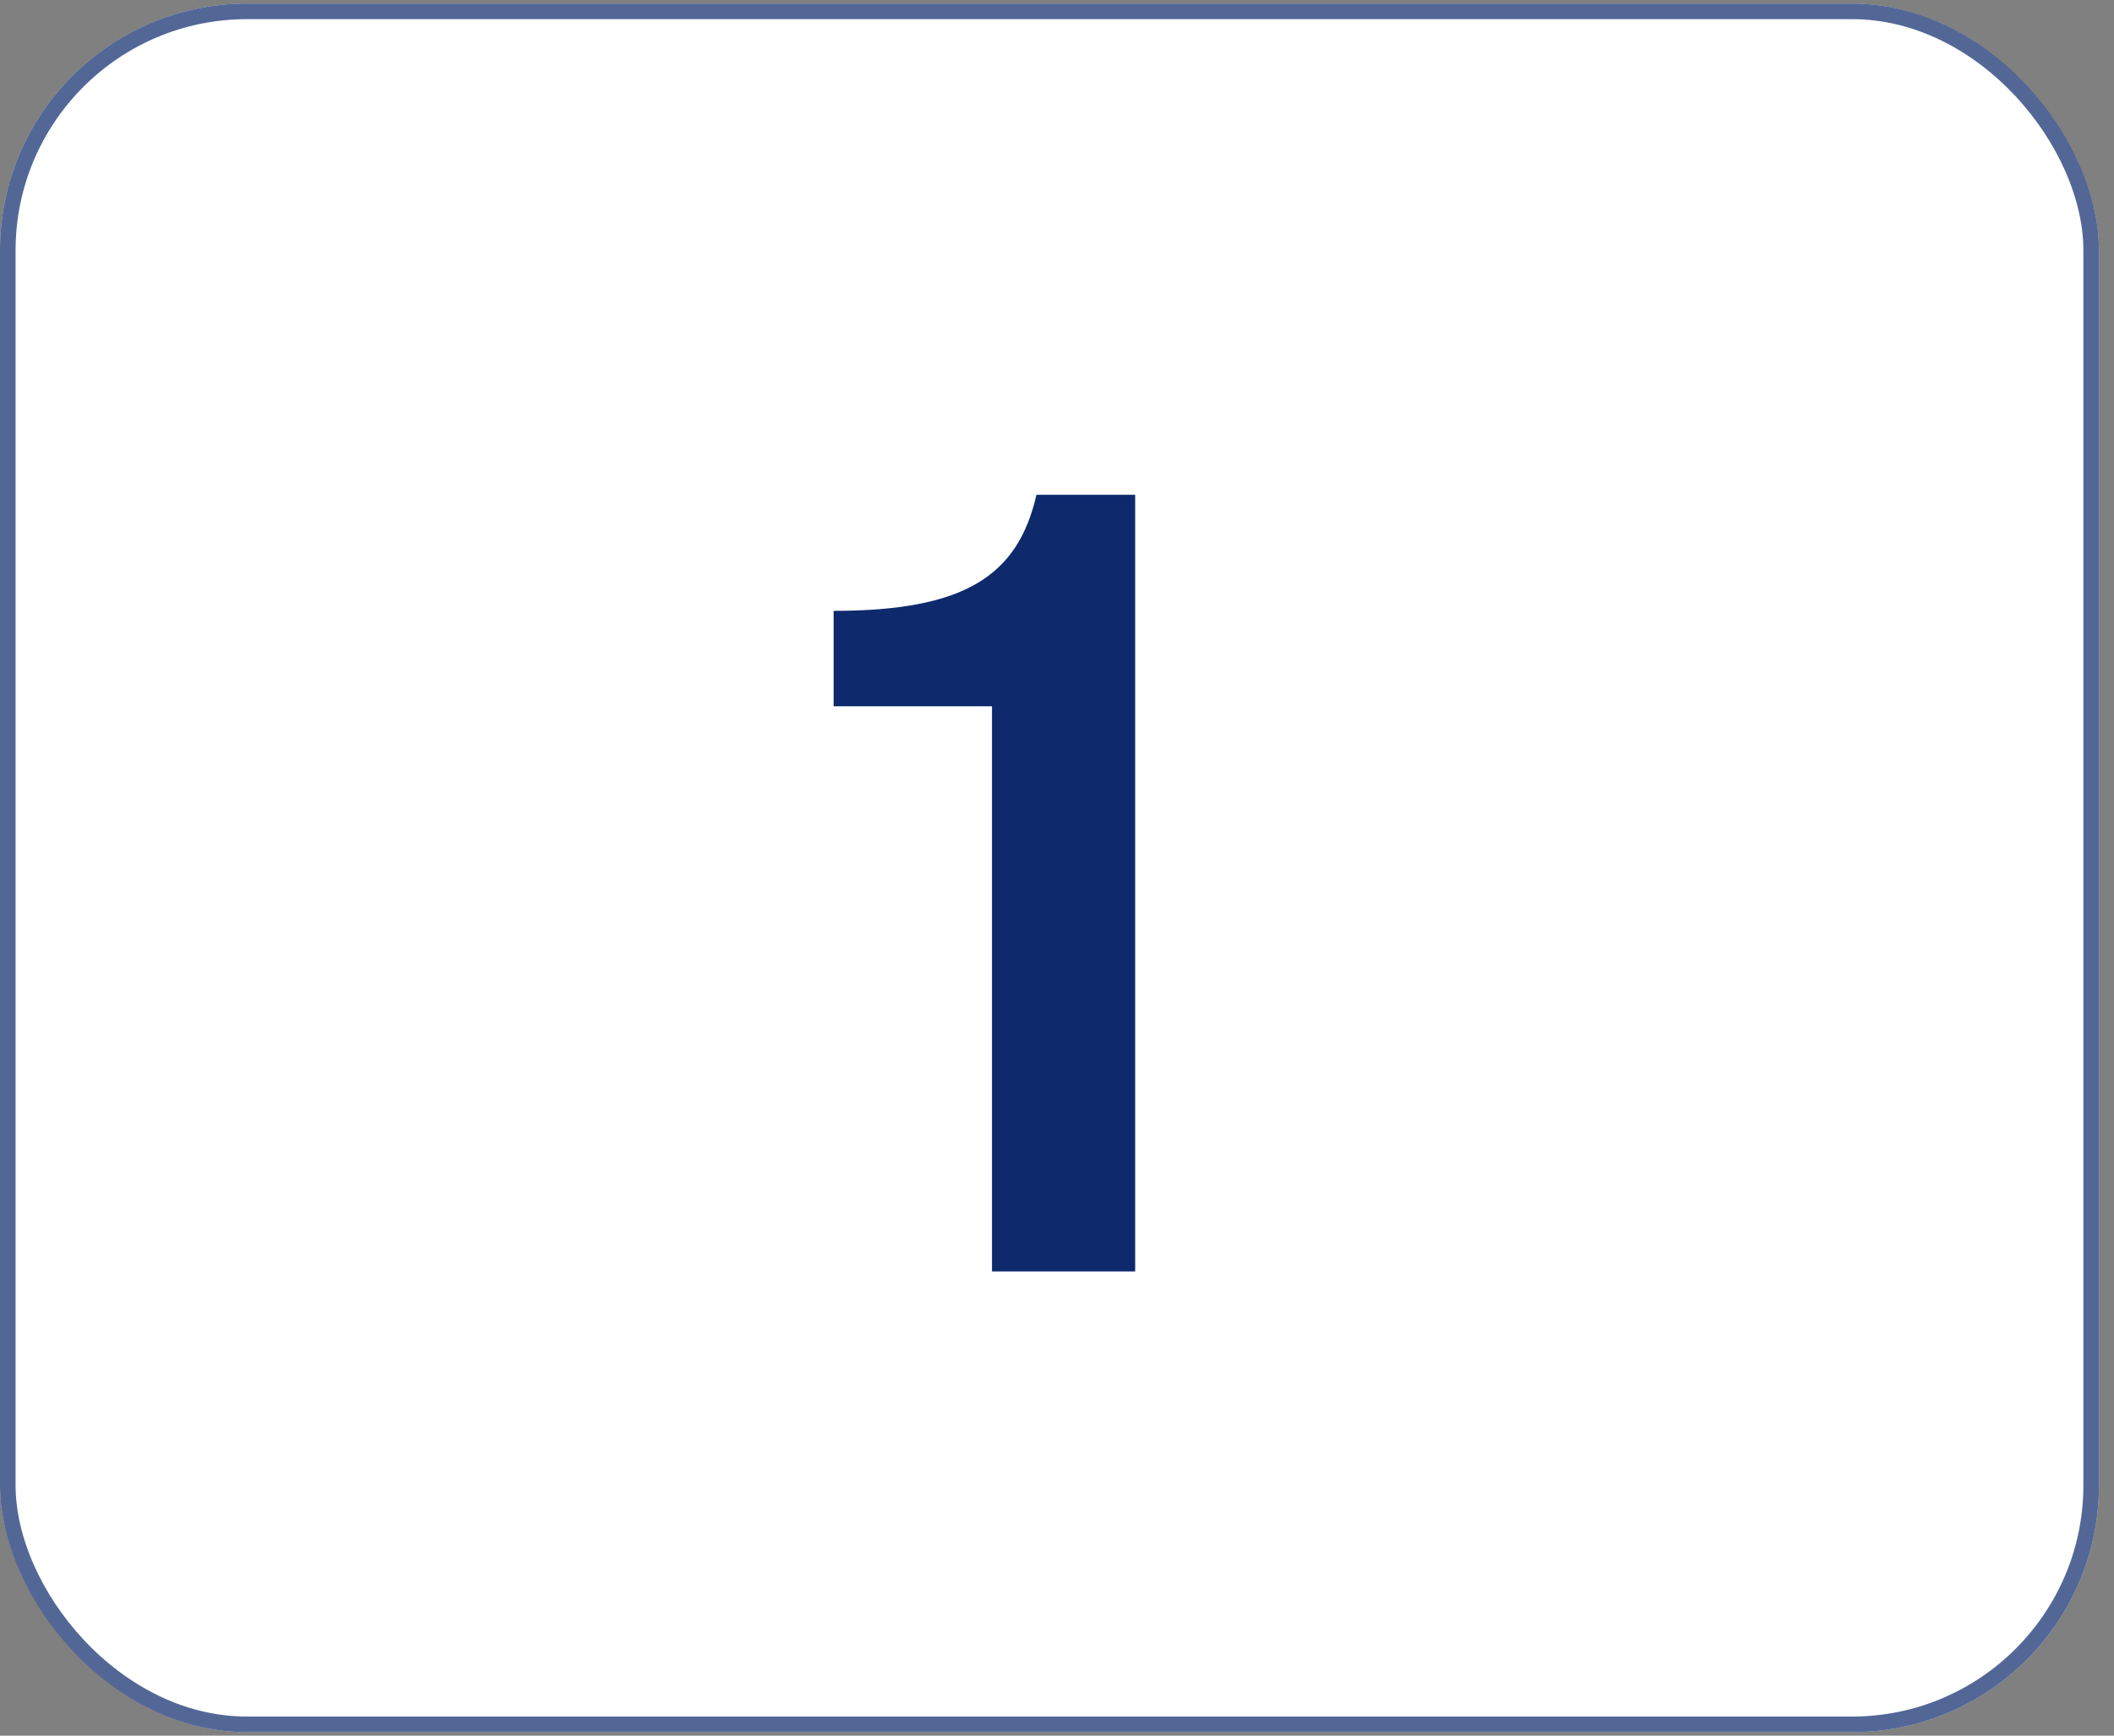
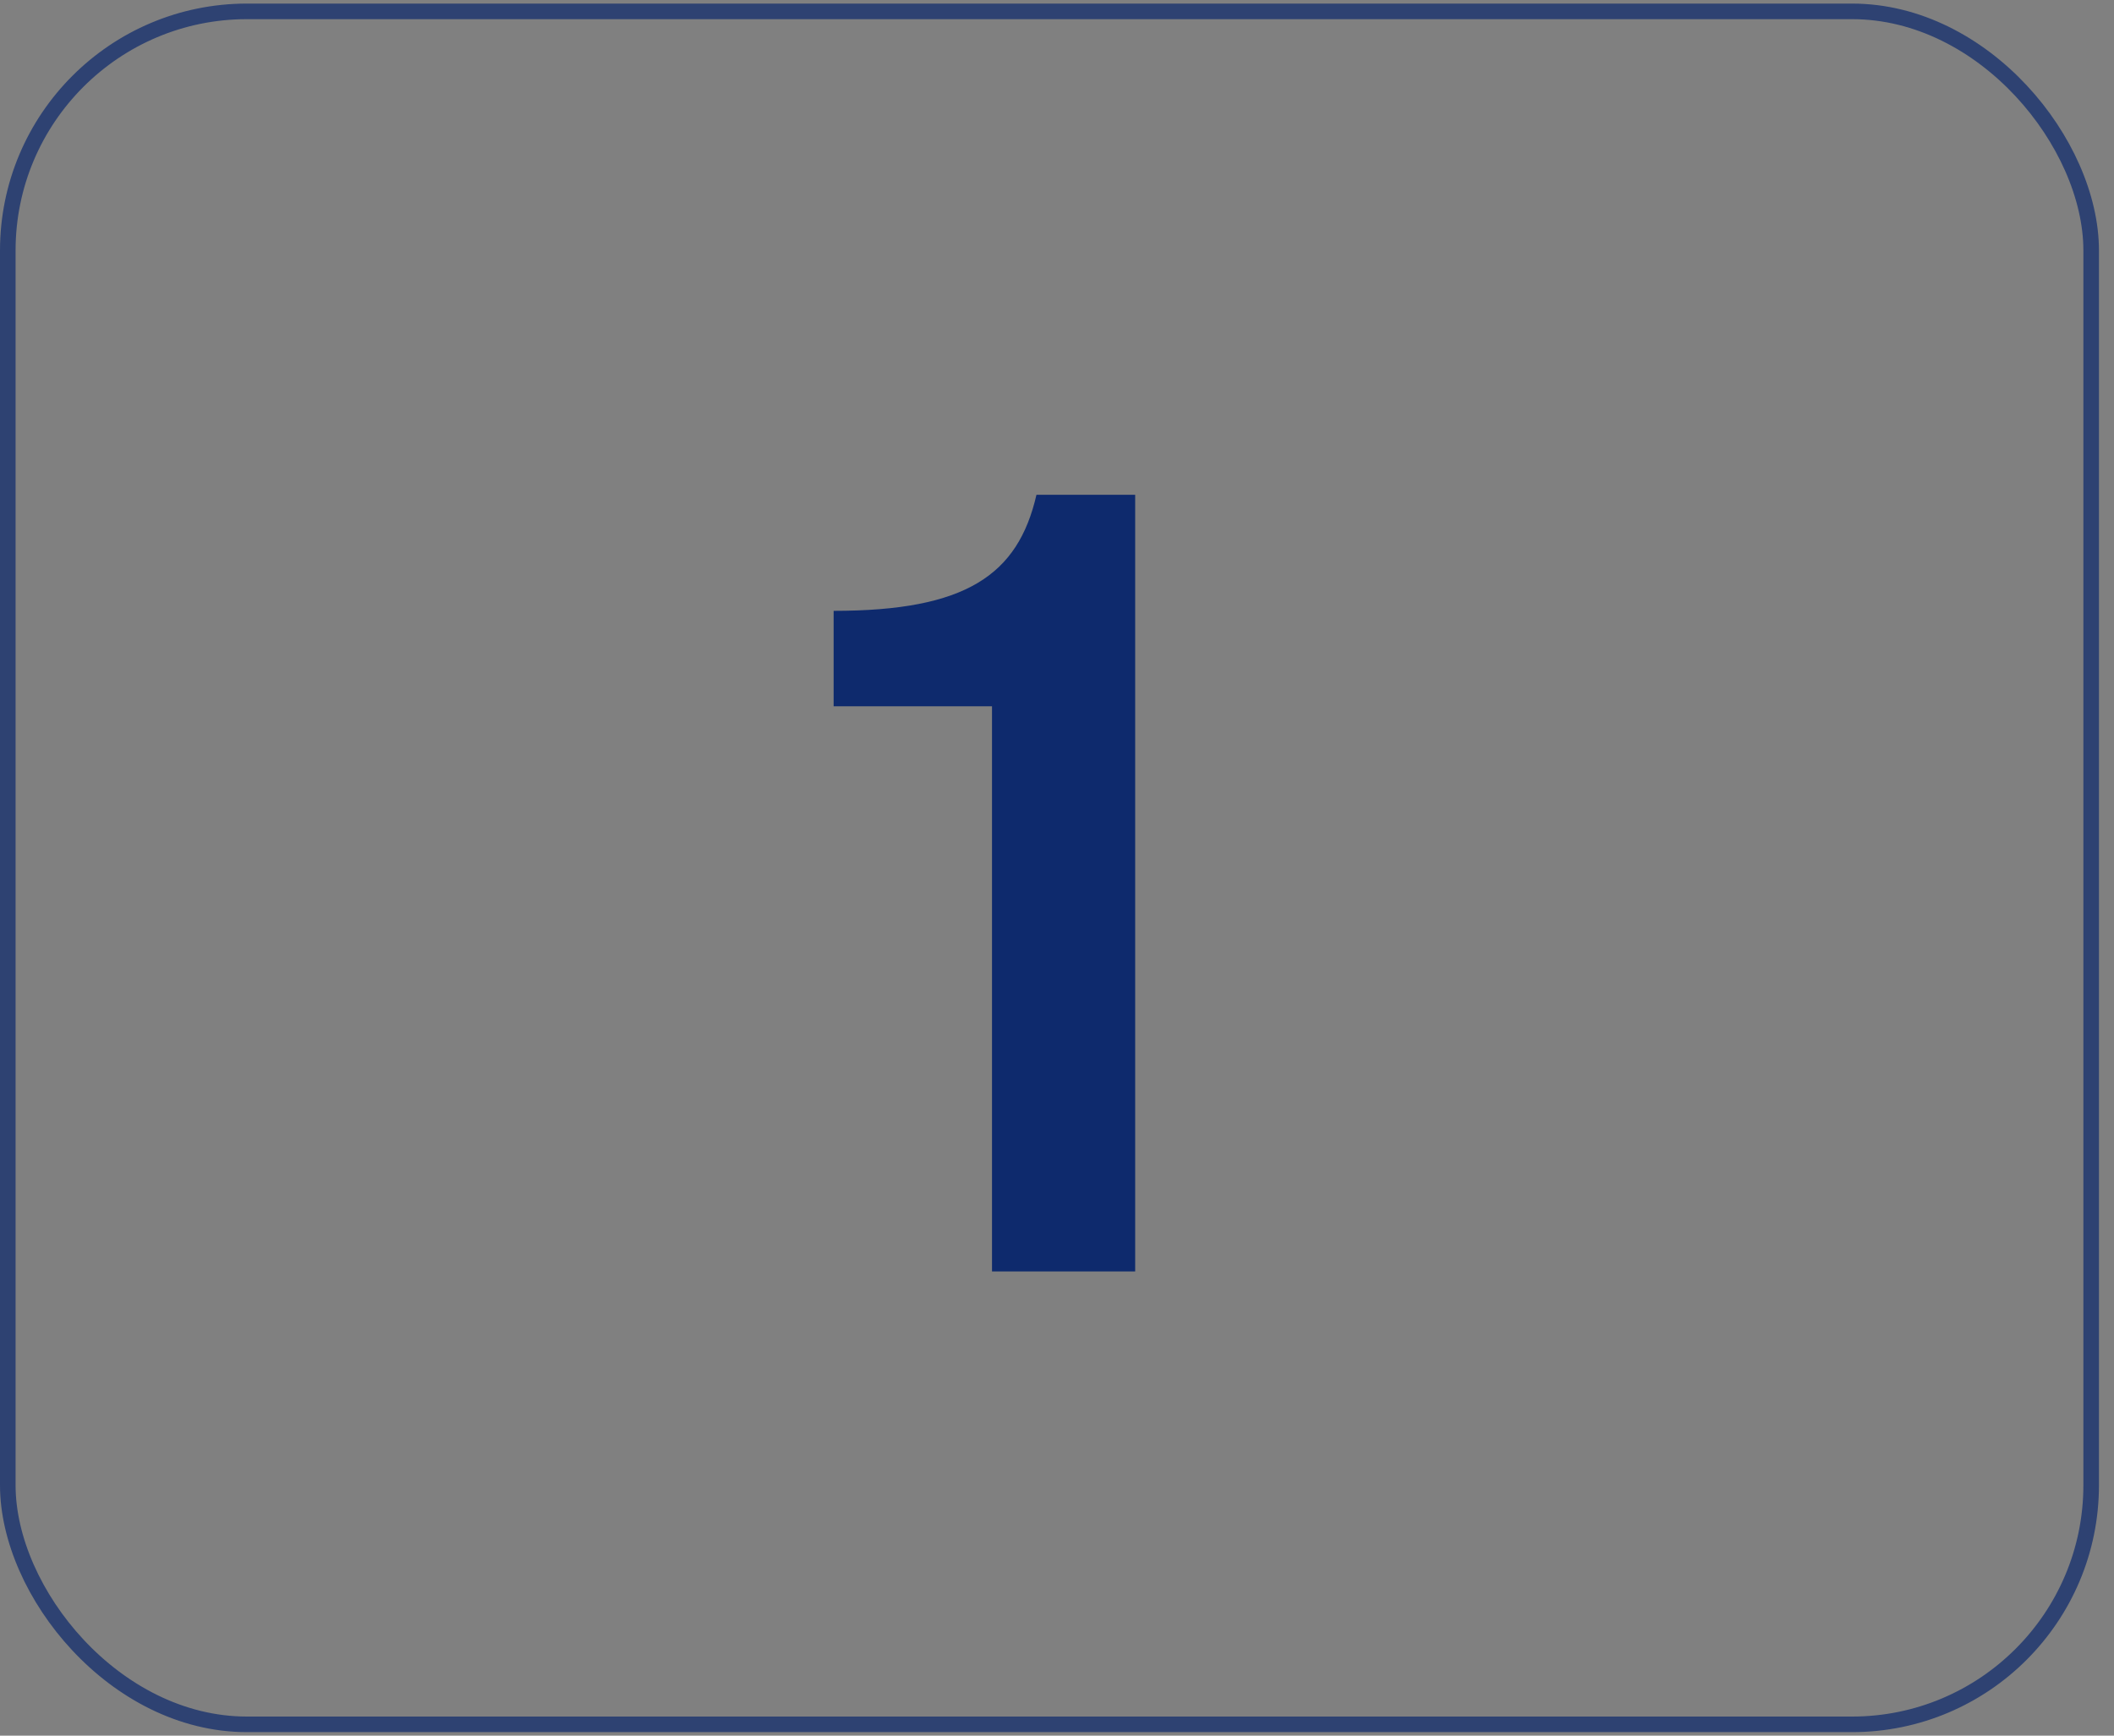
<svg xmlns="http://www.w3.org/2000/svg" width="95" height="78" viewBox="0 0 95 78" fill="none">
  <rect x="0" y="0" width="95" height="78" fill="#808080" stroke="none" />
-   <rect y="0.161" width="94.324" height="77.679" rx="11.097" fill="white" />
  <rect x="0.35" y="0.511" width="93.624" height="76.979" rx="10.747" stroke="#0E2A6D" stroke-opacity="0.71" stroke-width="0.7" />
  <path data-figma-bg-blur-radius="19.7623" d="M37.462 31.741V27.451C43.409 27.451 45.748 25.842 46.577 22.235H51.013V57.138H44.579V31.741H37.462Z" fill="#0E2A6D" />
  <defs>
    <clipPath id="bgblur_0_1_5398_clip_path" transform="translate(-17.7 -2.473)">
      <path d="M37.462 31.741V27.451C43.409 27.451 45.748 25.842 46.577 22.235H51.013V57.138H44.579V31.741H37.462Z" />
    </clipPath>
  </defs>
</svg>